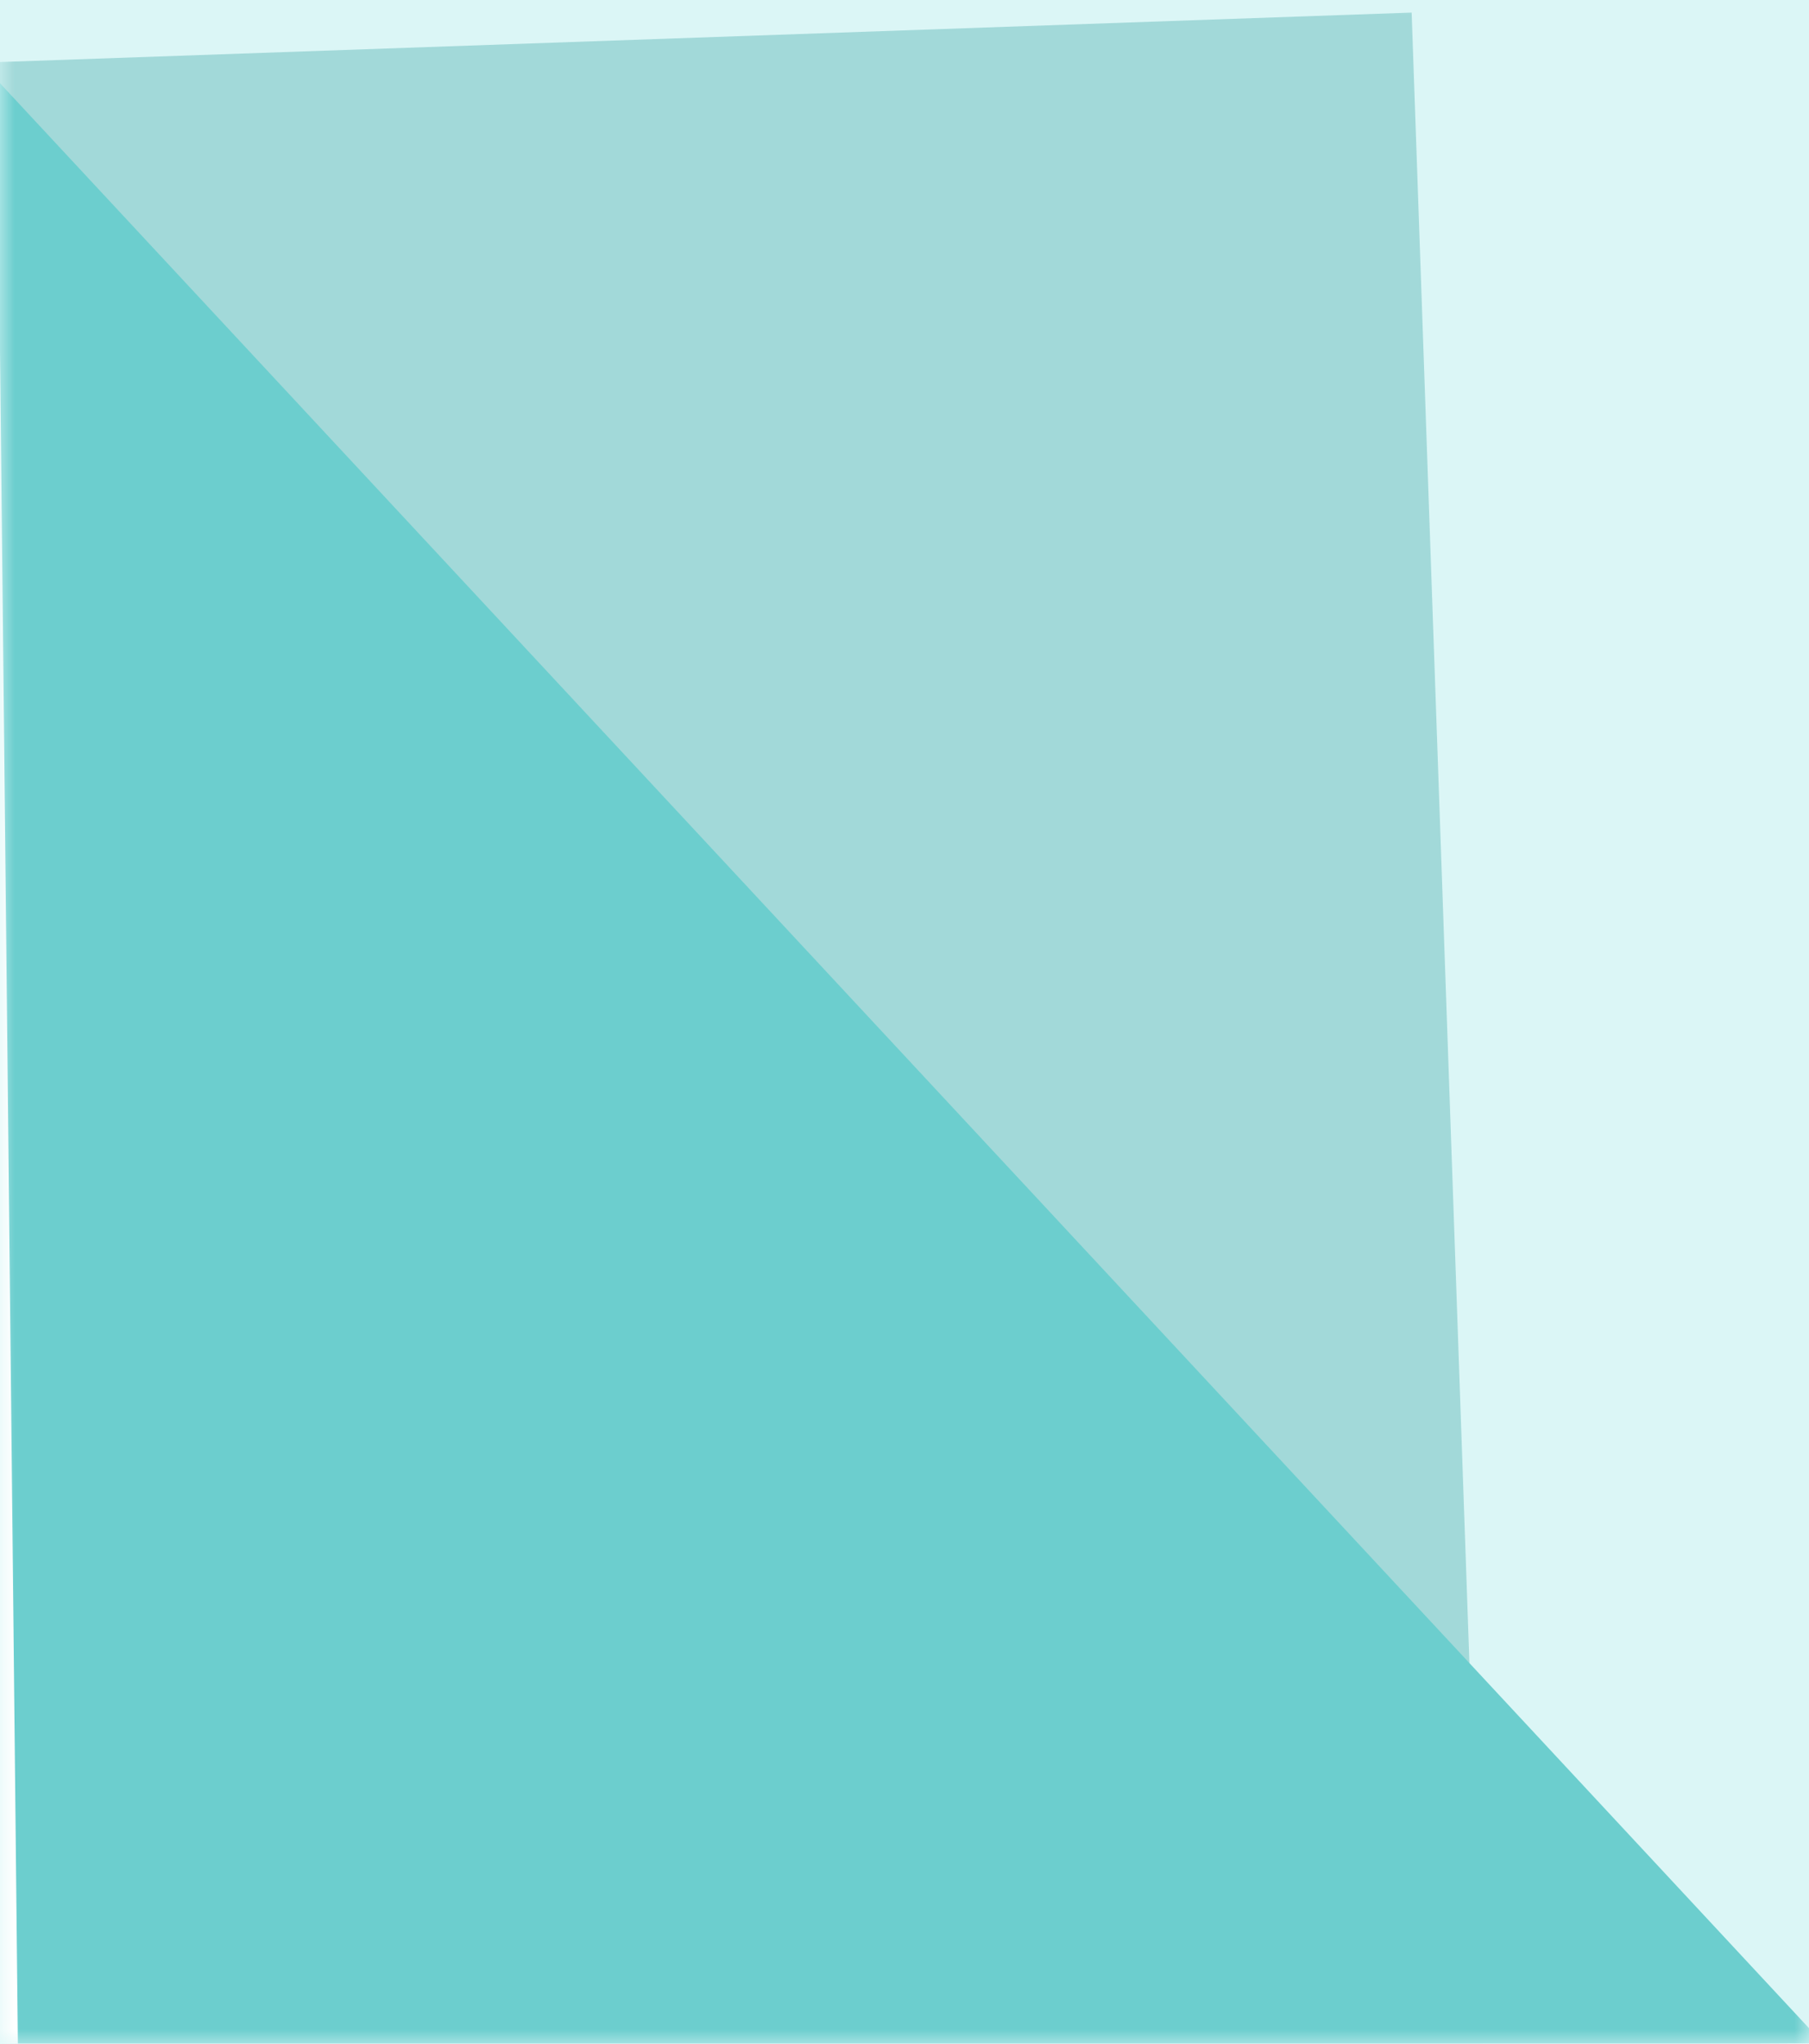
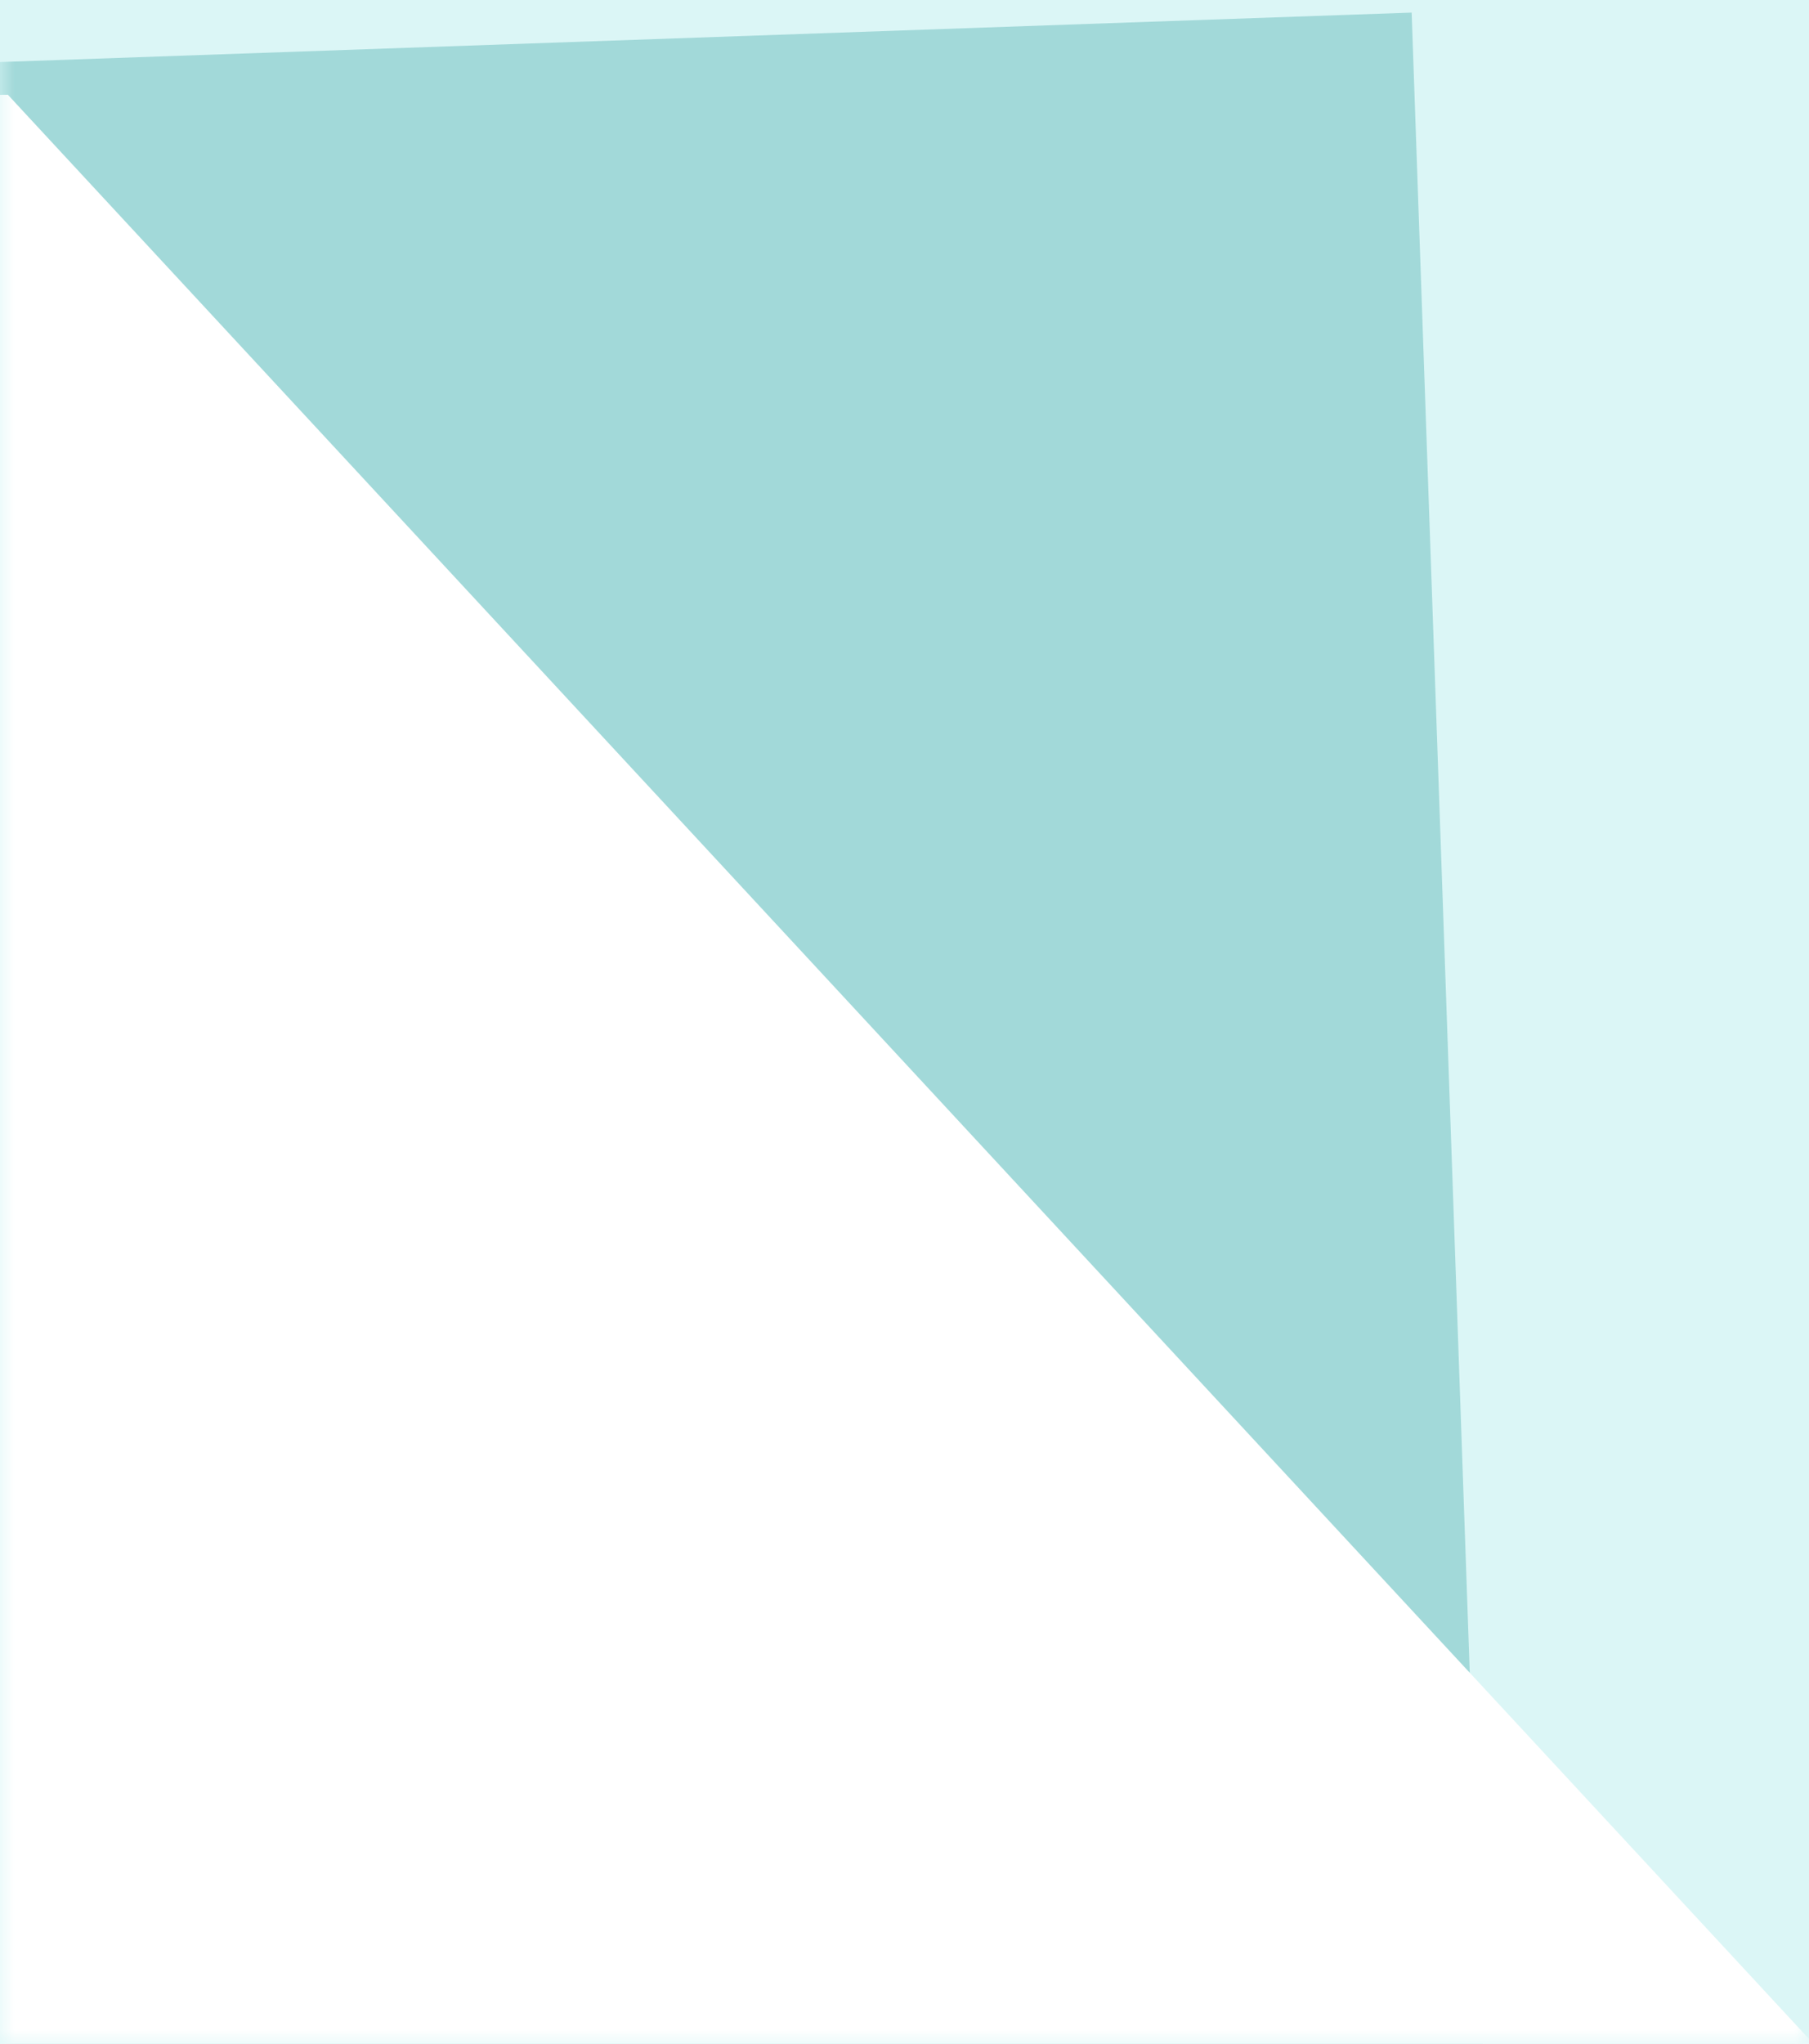
<svg xmlns="http://www.w3.org/2000/svg" width="62" height="70" viewBox="0 0 62 70" fill="none">
  <rect width="62" height="70" fill="#DBF6F6" />
  <mask id="mask0_2027_297" style="mask-type:alpha" maskUnits="userSpaceOnUse" x="0" y="0" width="62" height="70">
    <rect width="62" height="70" fill="#DBF6F6" />
  </mask>
  <g mask="url(#mask0_2027_297)">
    <rect x="-963.718" y="35.88" width="1012.72" height="2166.35" transform="rotate(-2.006 -963.718 35.88)" fill="#A2D9D9" />
    <path d="M-932.174 11.744L-931.432 2155.25L63.796 2155.25L62.753 218.549L62.398 218.255L62.843 216.086L62.843 70.746L0.27 3.246L-932.174 11.744Z" fill="white" />
-     <path d="M62.483 69.988L0.616 70.325L-0.098 2.746L62.483 69.988Z" fill="#6CCECE" />
  </g>
</svg>